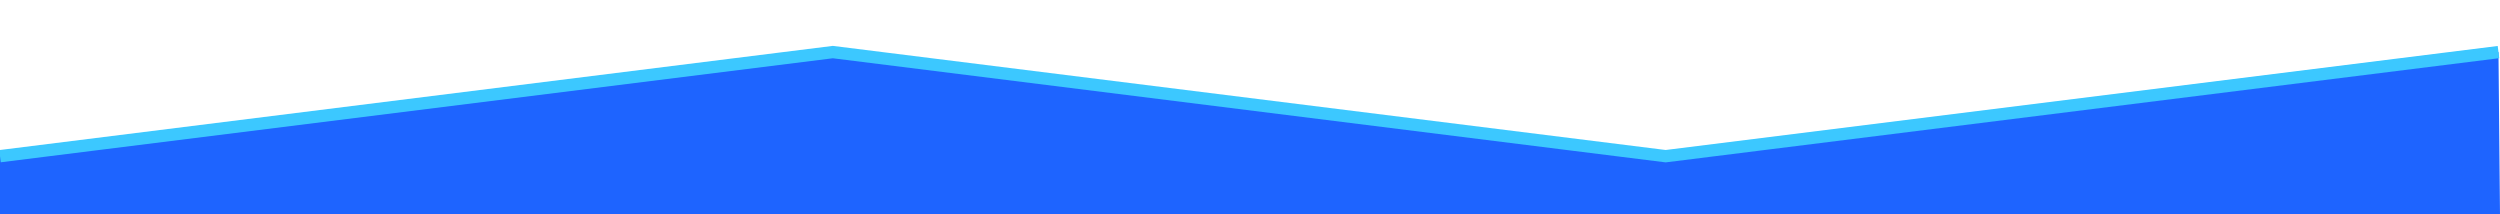
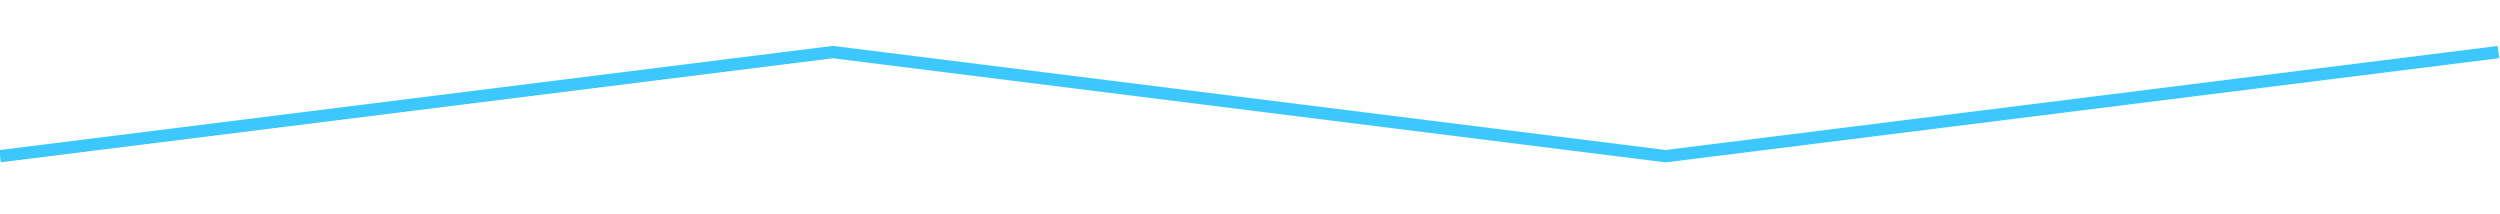
<svg xmlns="http://www.w3.org/2000/svg" width="12.007in" height="1.03in" viewBox="0 0 304.986 26.156" id="svg1">
  <defs id="defs1" />
-   <path style="fill:#1e64ff;fill-opacity:1;stroke:none;stroke-width:3" d="M 304.8,6.35 203.2,19.05 101.6,6.35 0,19.05 v 7.106 h 304.986 z" id="path1" />
  <path style="fill:none;fill-opacity:1;stroke:#3cc8ff;stroke-width:1.5;stroke-dasharray:none;stroke-opacity:1" d="M 0,19.05 101.6,6.35 203.2,19.05 304.8,6.35" id="path2" />
</svg>